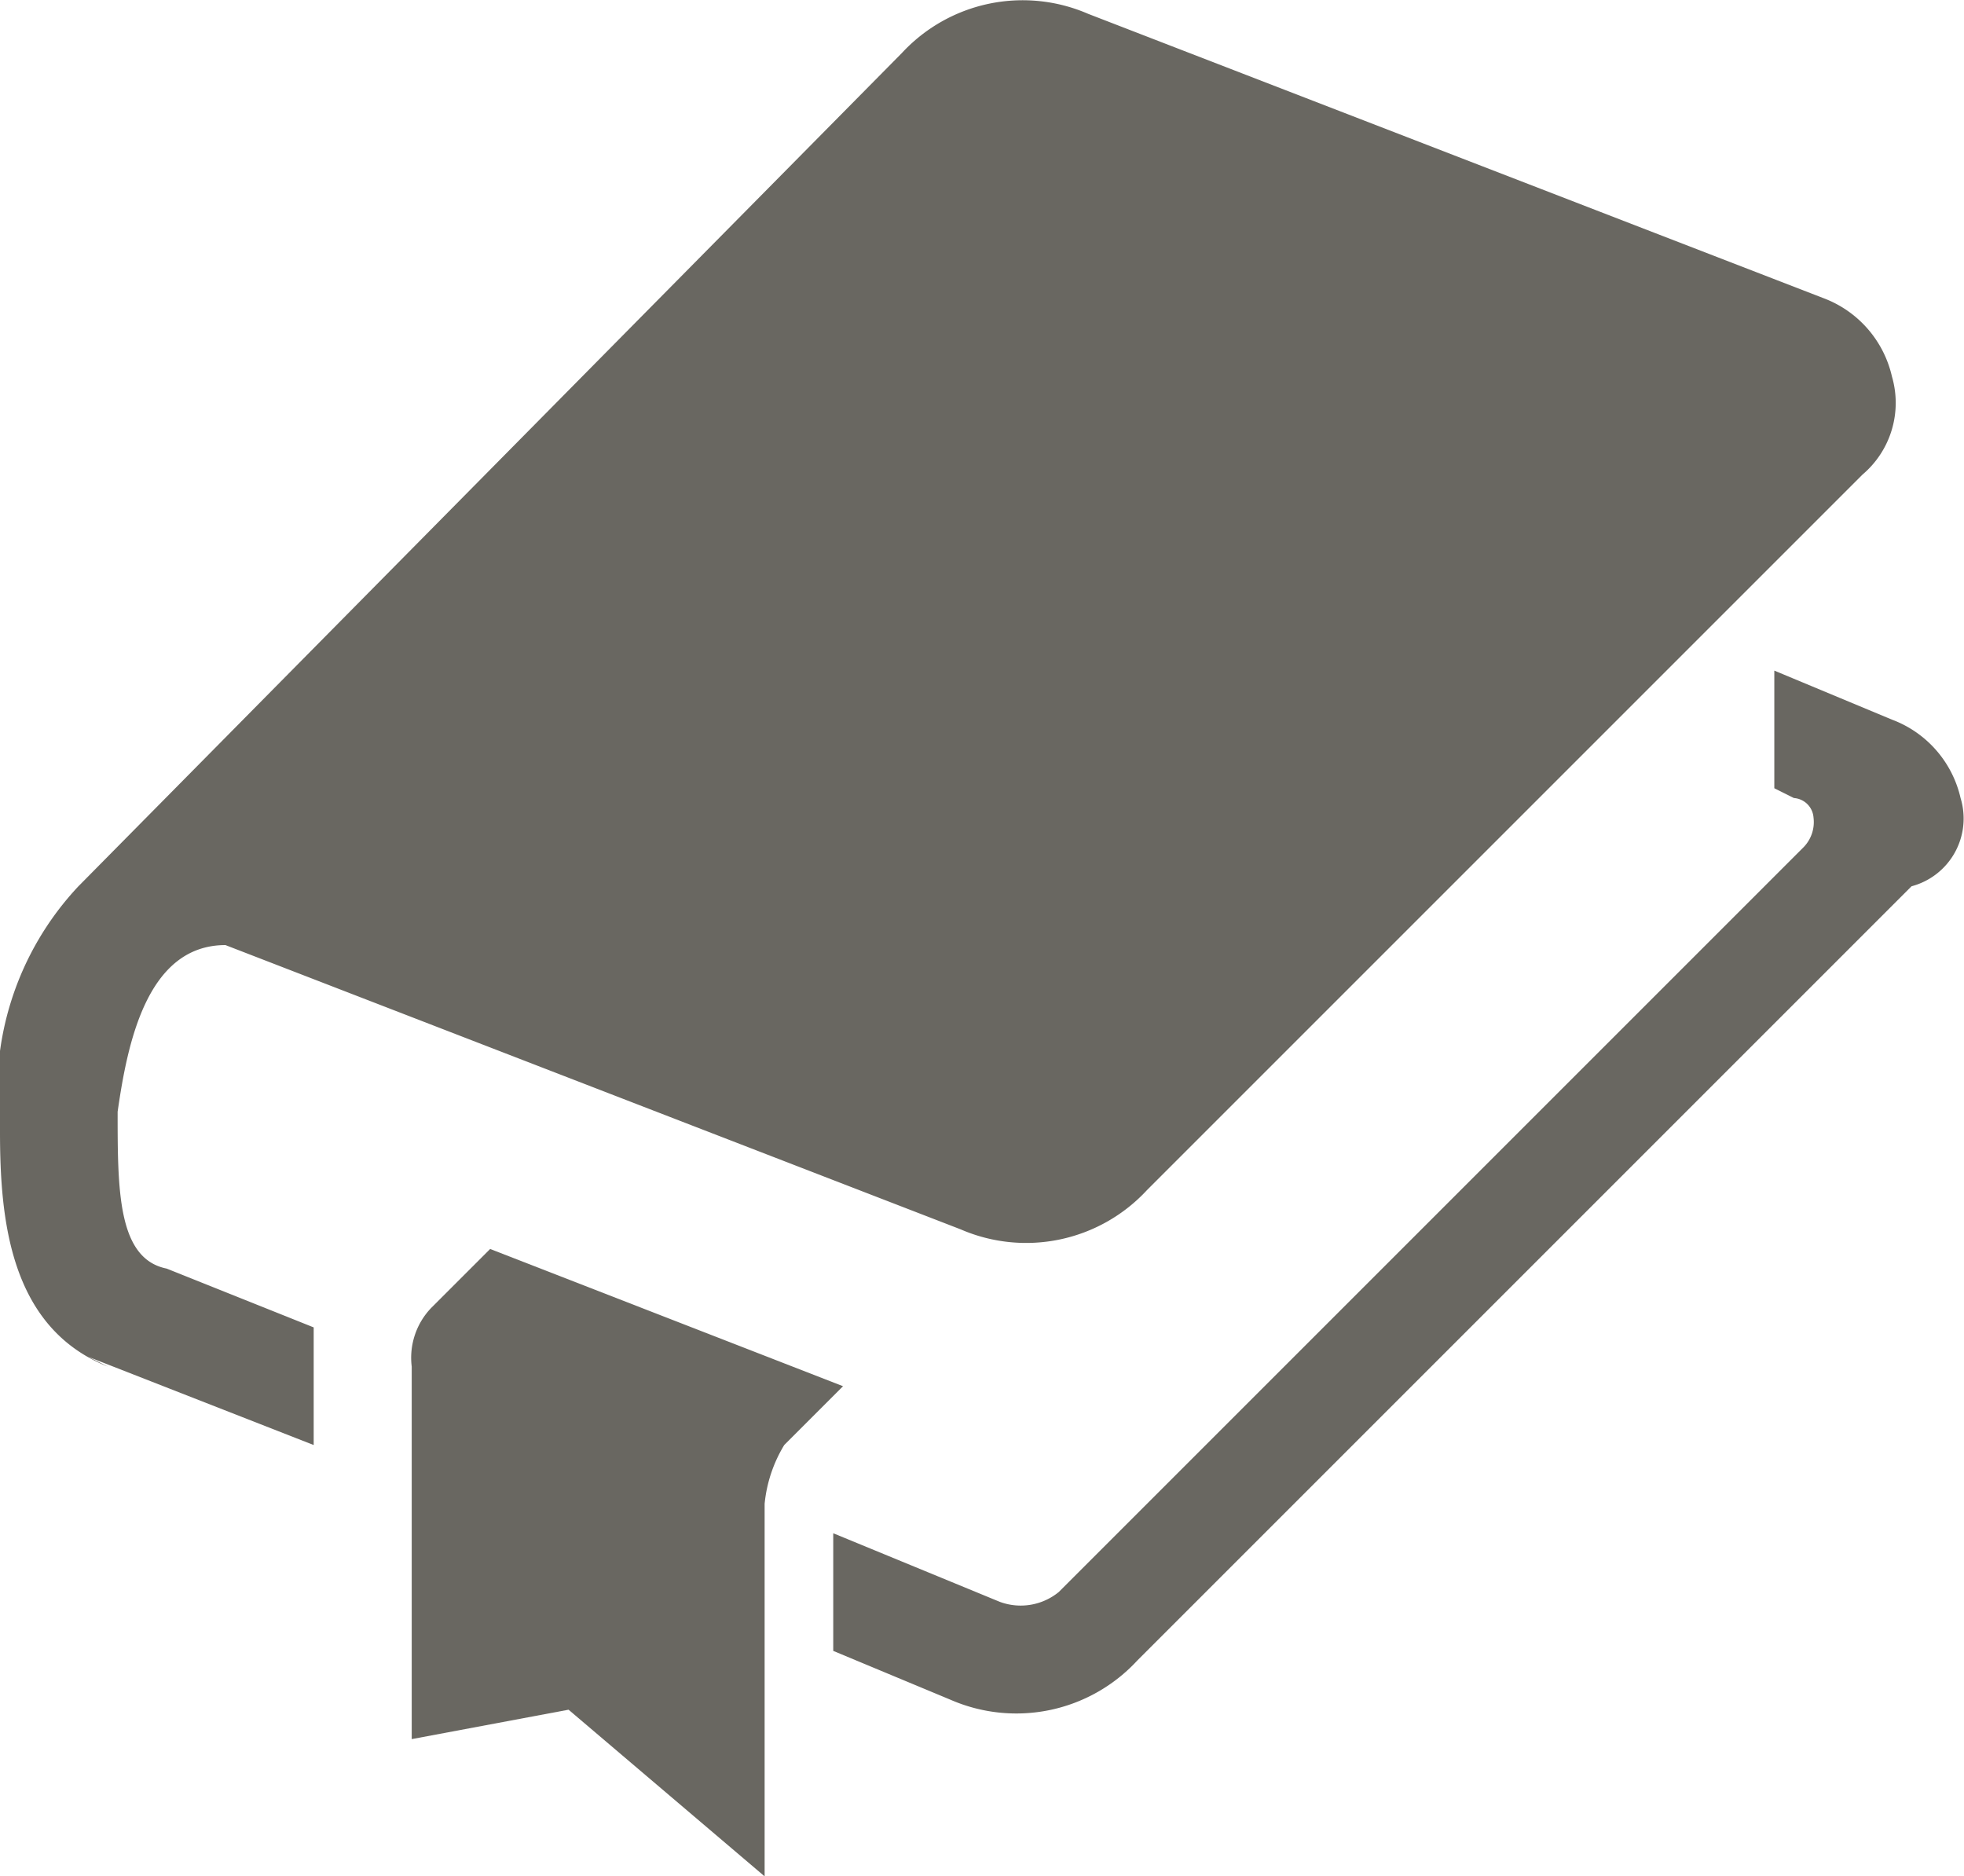
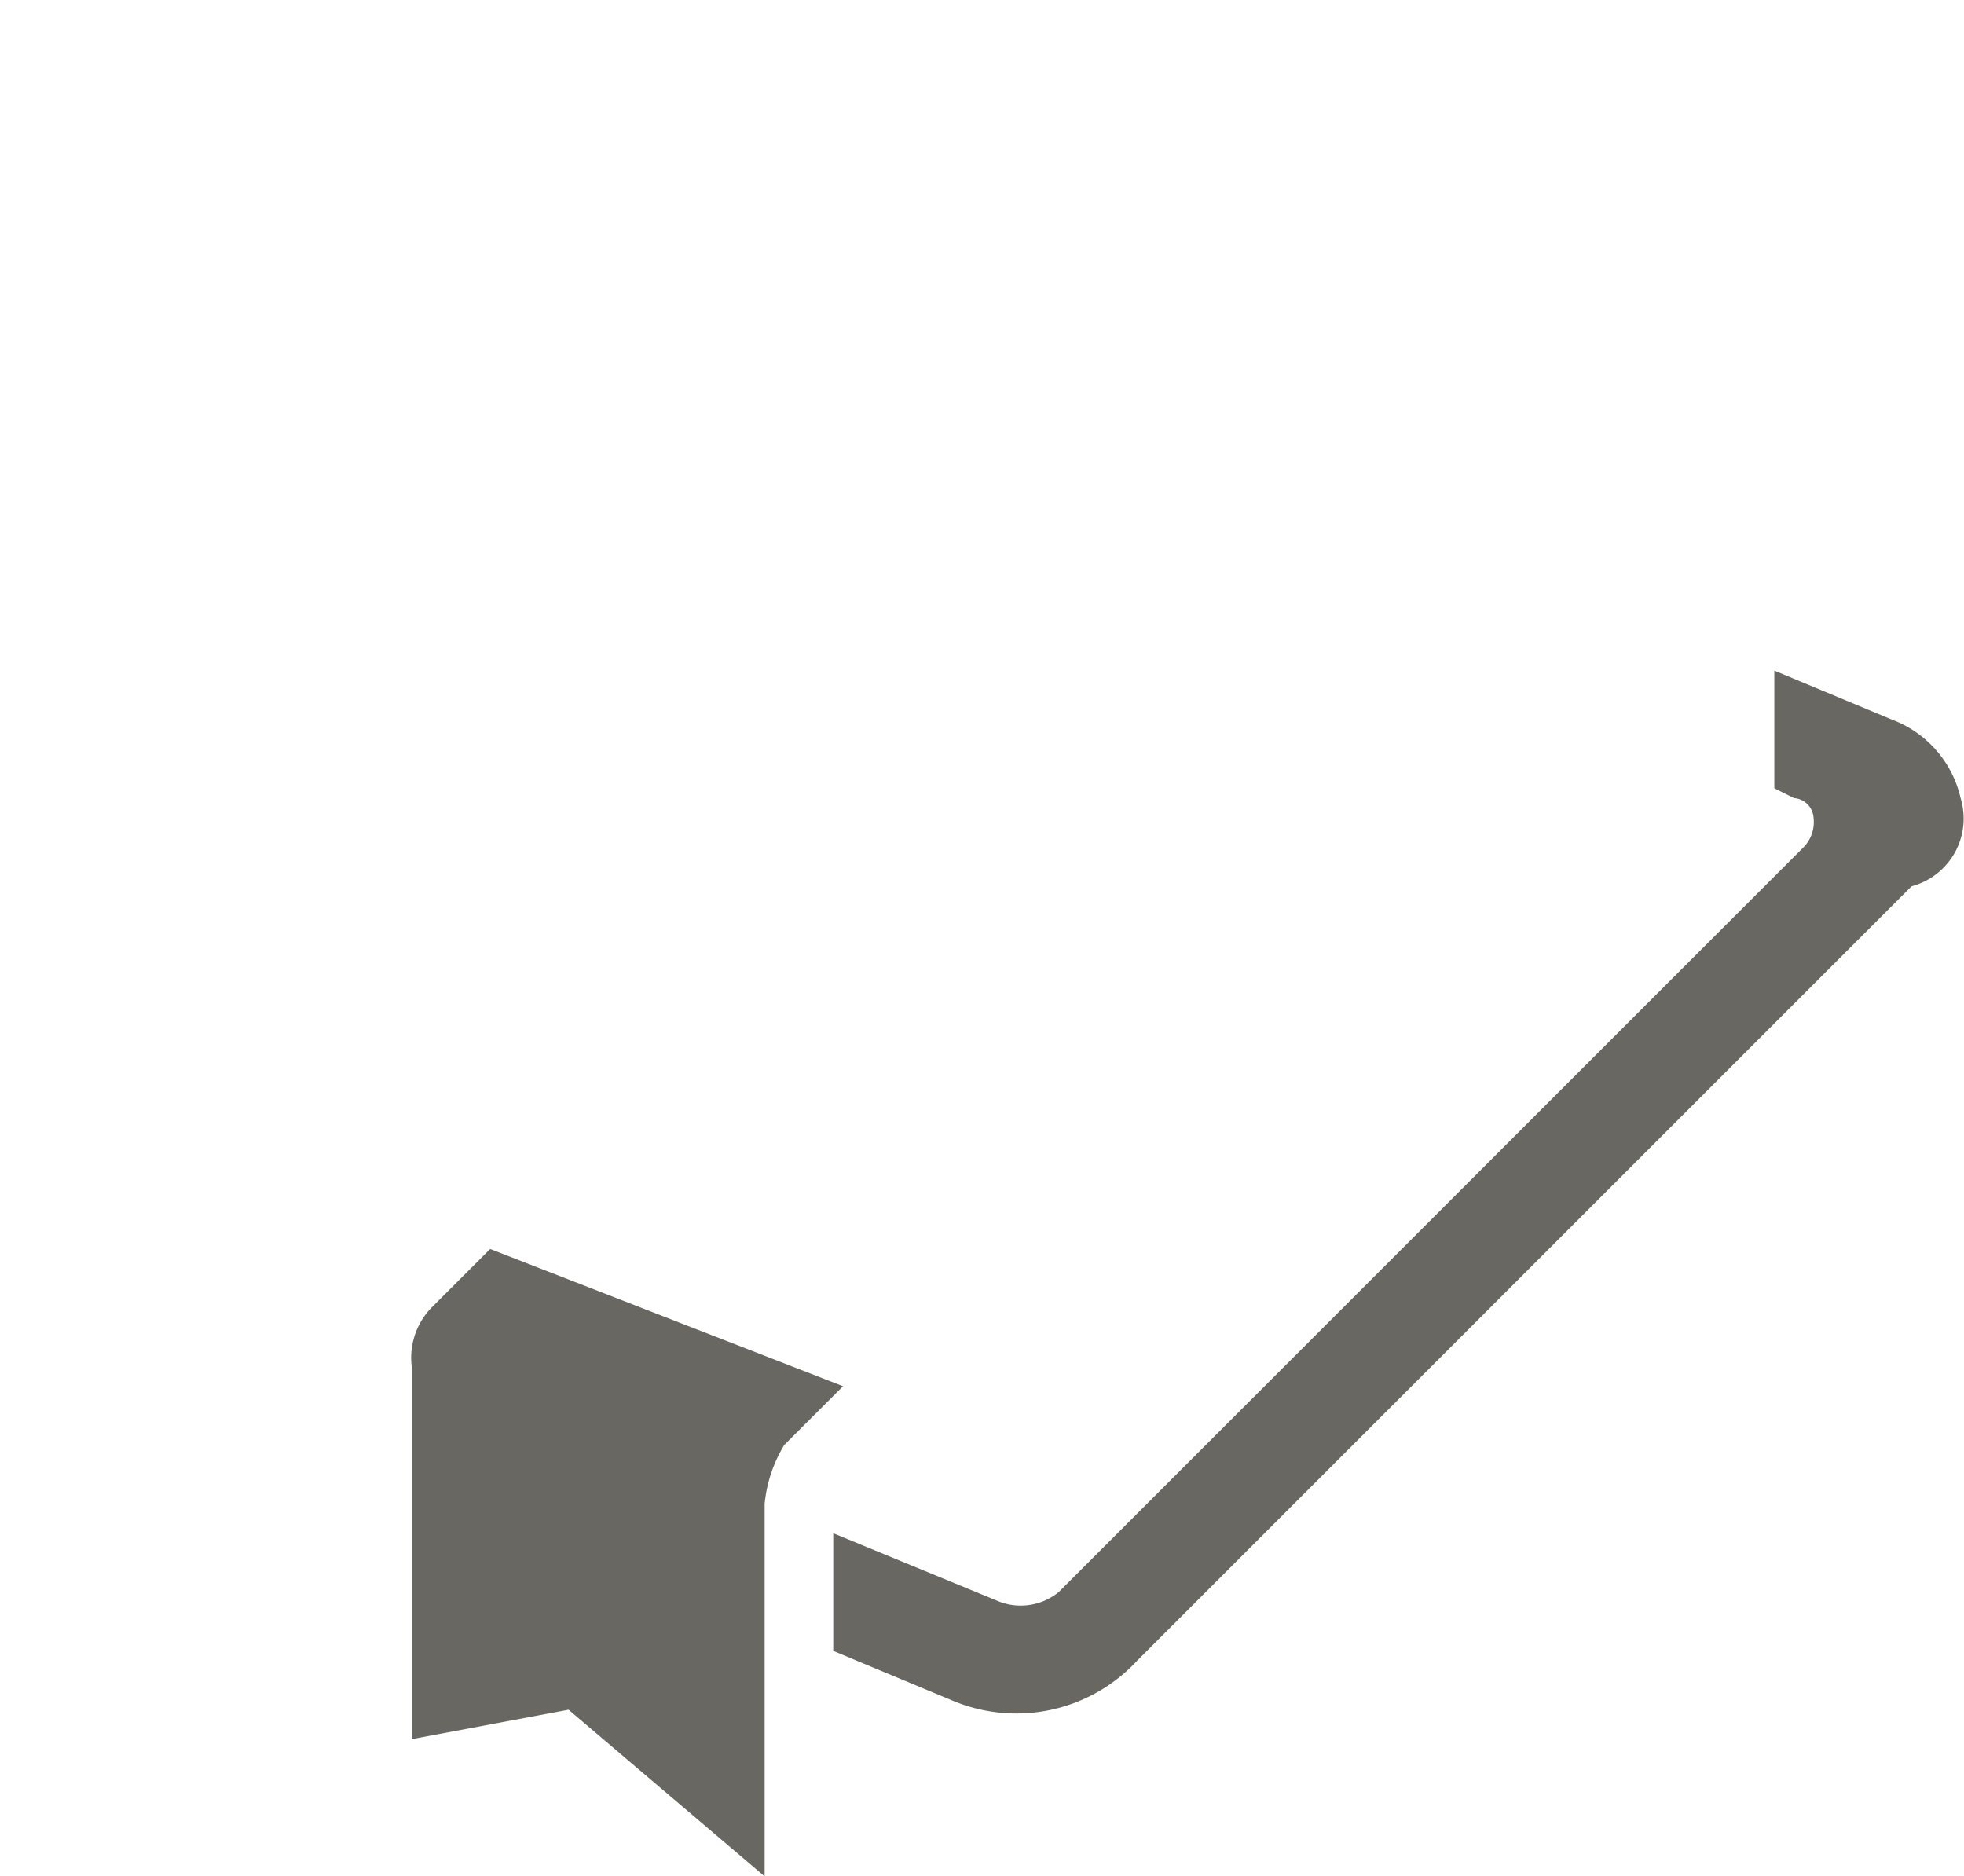
<svg xmlns="http://www.w3.org/2000/svg" viewBox="0 0 20.035 19.141">
  <defs>
    <style>
            svg {
            fill: #696761;
            }
        </style>
  </defs>
  <path class="icon icon_tokusyu" d="M20,8.141a1.12,1.12,0,0,0-.7-.8l-1.2-.5v1.2l.2.1a.215.215,0,0,1,.2.2.367.367,0,0,1-.1.3l-7.6,7.6a.614.614,0,0,1-.6.1l-1.7-.7v1.2l1.2.5a1.679,1.679,0,0,0,1.9-.4l7.9-7.9A.715.715,0,0,0,20,8.141Z" />
-   <path class="icon icon_tokusyu" d="M1.2,11.341c.1-.7.3-1.7,1.1-1.7l7.5,2.9a1.679,1.679,0,0,0,1.9-.4l7.3-7.3a.959.959,0,0,0,.3-1,1.12,1.12,0,0,0-.7-.8L11.1.141a1.679,1.679,0,0,0-1.9.4L.8,9.041a3.054,3.054,0,0,0-.8,2.5c0,.9.1,2,1.1,2.4l-.2-.1,2.3.9v-1.2l-1.5-.6C1.2,12.841,1.2,12.141,1.2,11.341Z" />
  <path class="icon icon_tokusyu" d="M4.4,13.341a.735.735,0,0,0-.2.6v3.8l1.6-.3,2,1.7v-3.8a1.421,1.421,0,0,1,.2-.6l.6-.6L5,12.741Z" />
</svg>